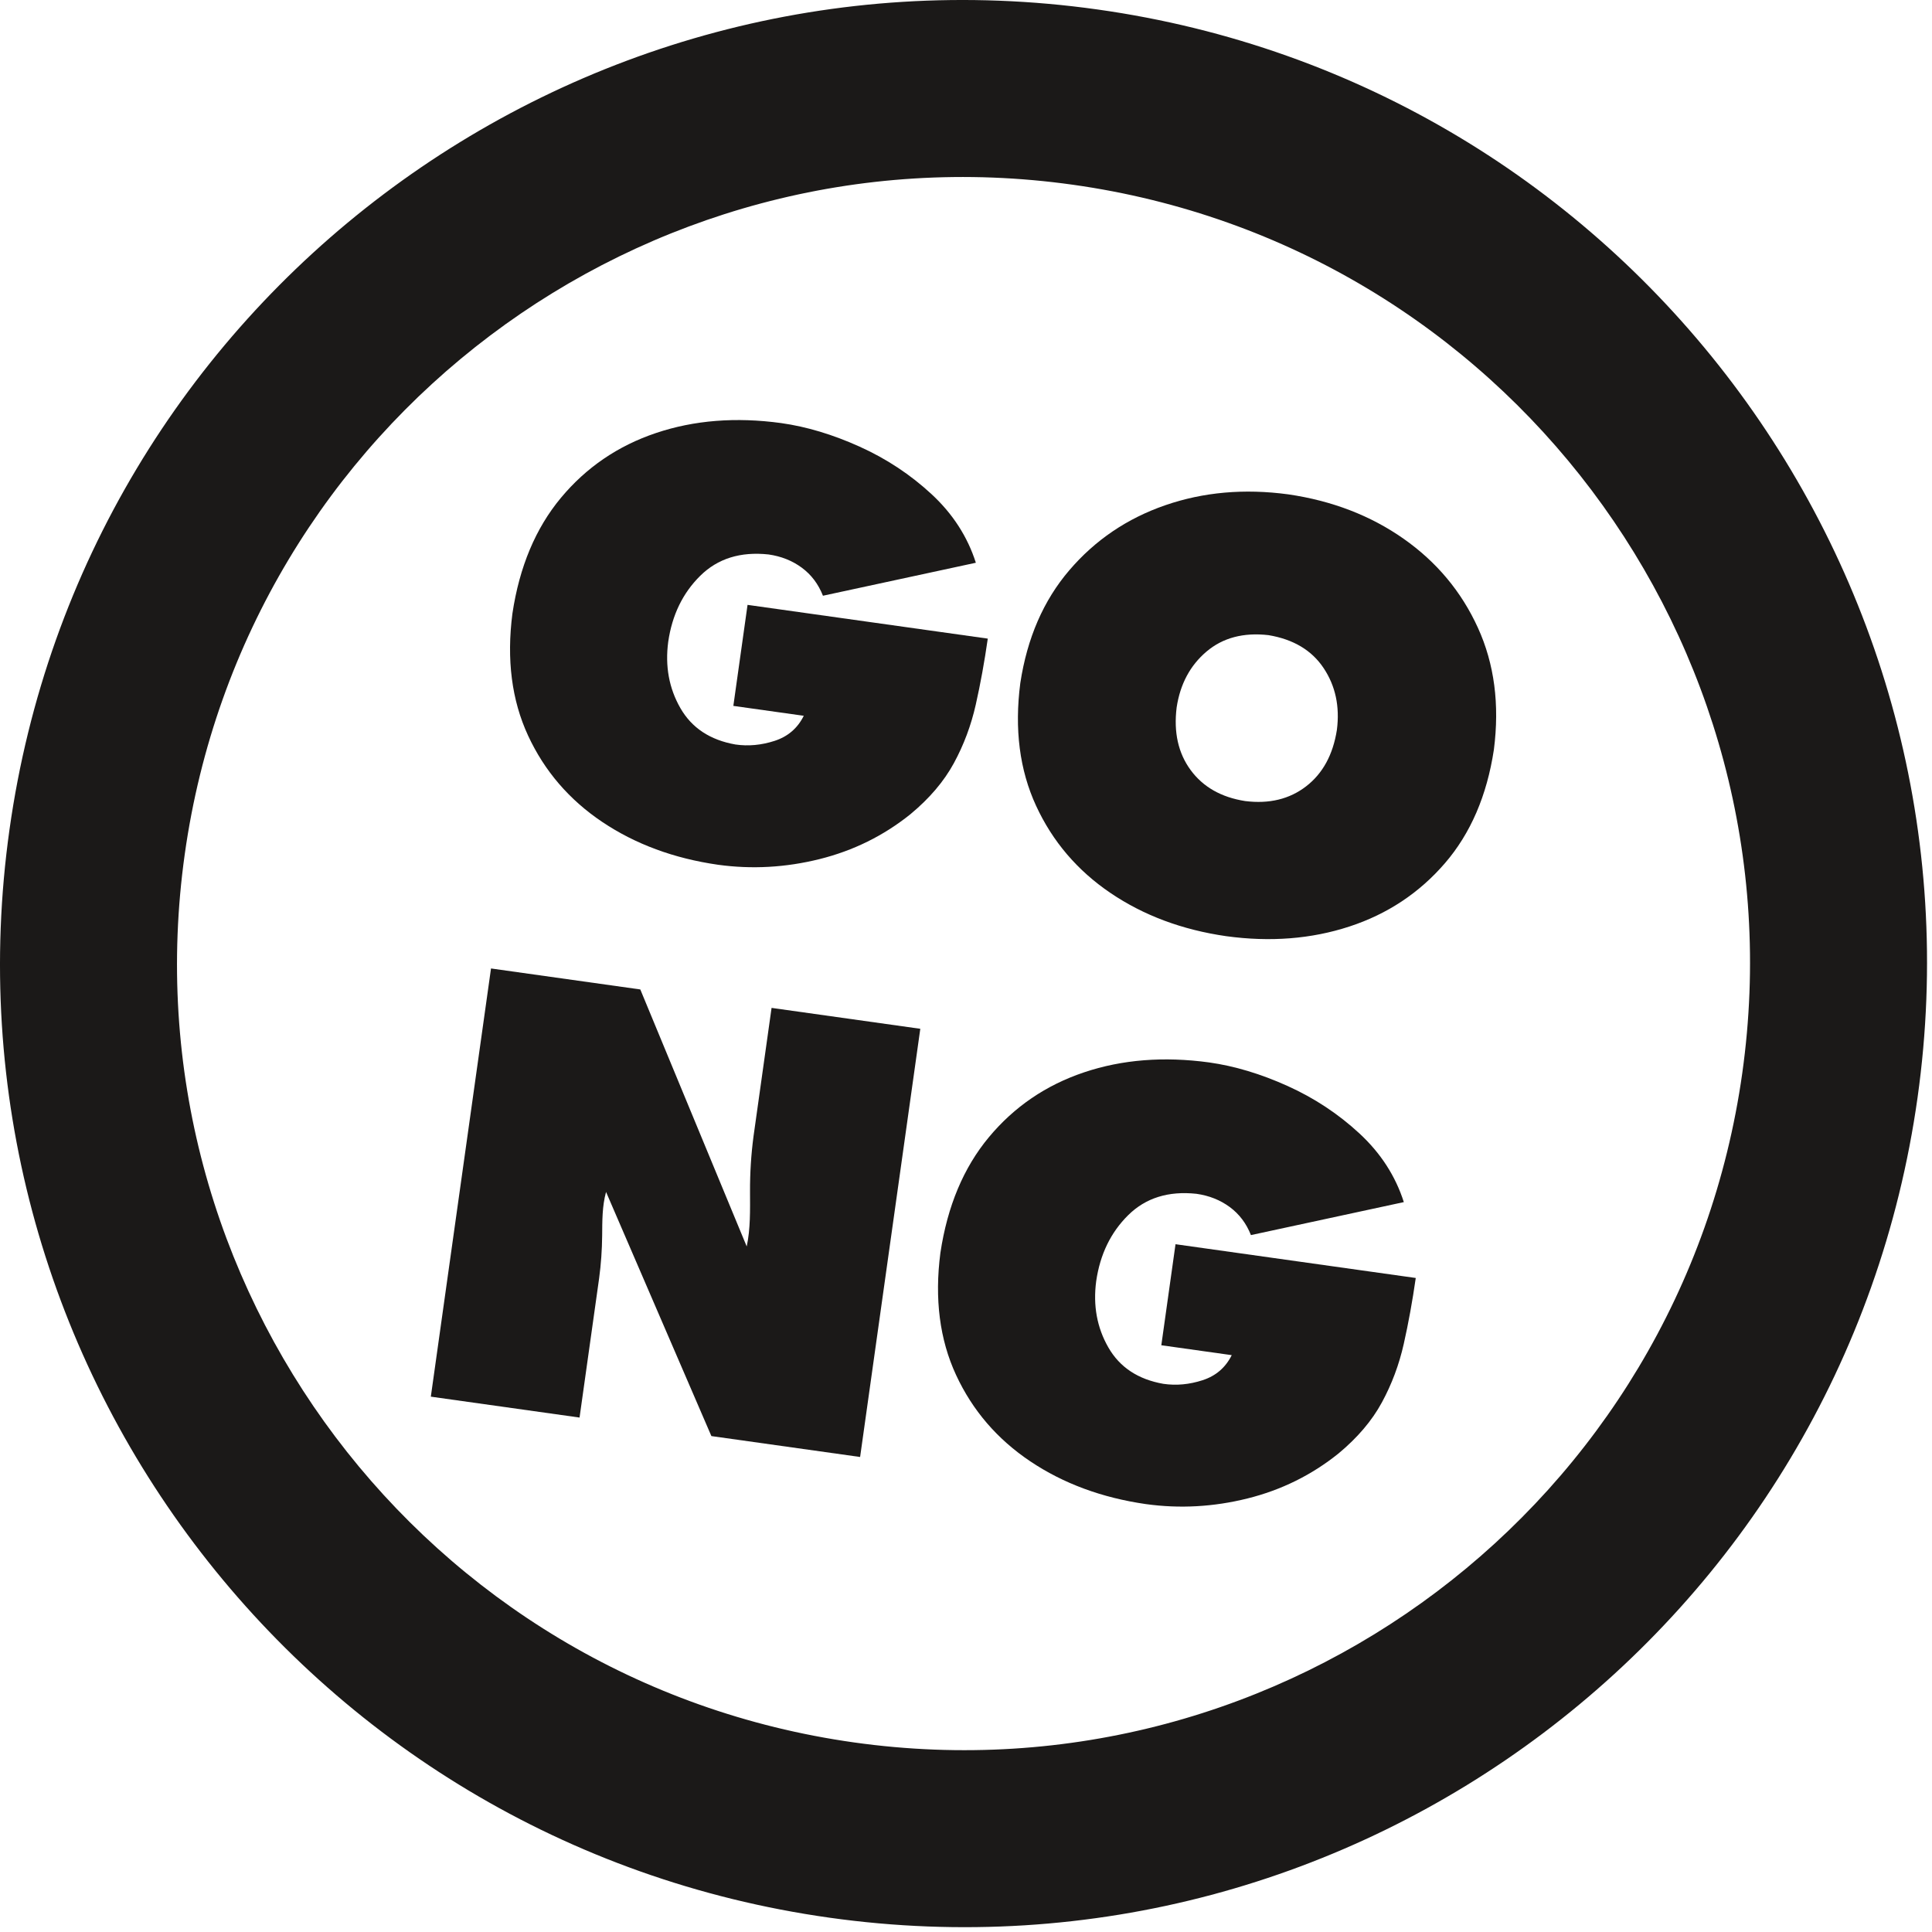
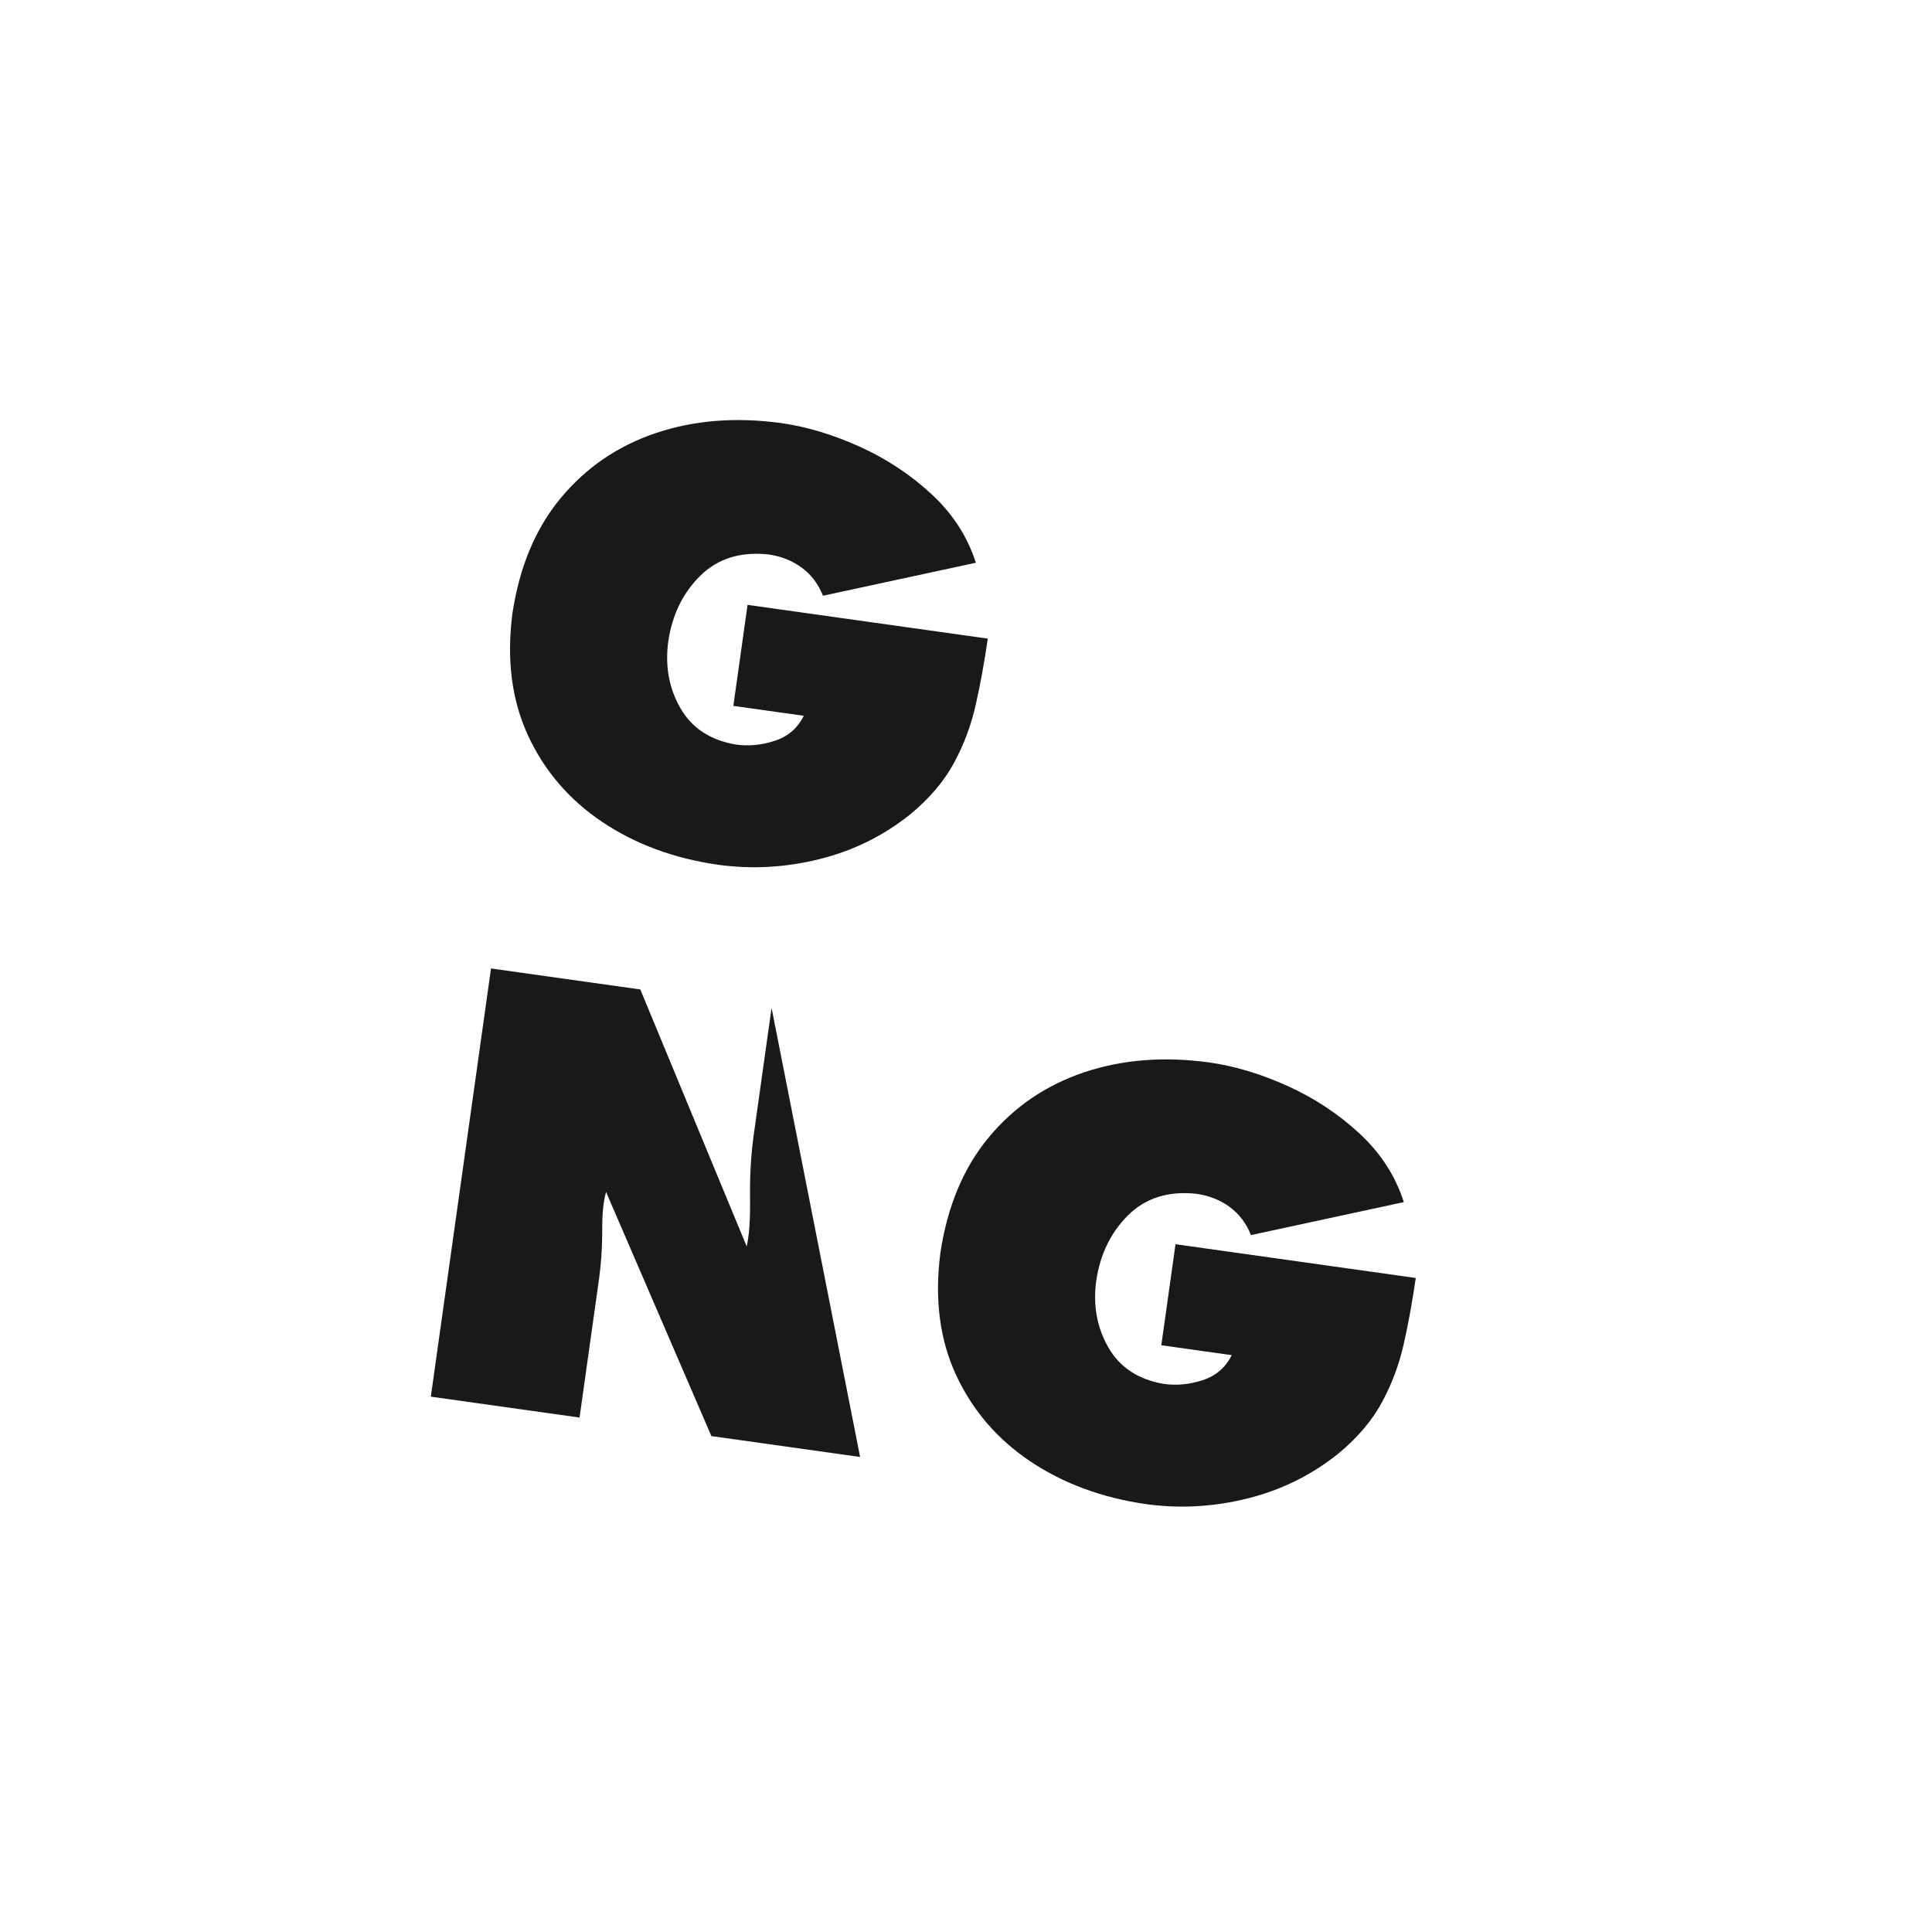
<svg xmlns="http://www.w3.org/2000/svg" width="287" height="287" viewBox="0 0 287 287" fill="none">
-   <path fill-rule="evenodd" clip-rule="evenodd" d="M163.052 1.41C241.325 12.411 295.854 84.783 284.853 163.059C273.851 241.335 201.485 295.874 123.211 284.874C44.939 273.873 -9.591 201.501 1.411 123.226C12.412 44.95 84.779 -9.59 163.052 1.41ZM159.392 27.445C95.502 18.466 36.428 62.984 27.446 126.884C18.464 190.784 62.98 249.861 126.87 258.84C190.761 267.819 249.835 223.3 258.818 159.4C267.798 95.5 223.284 36.424 159.392 27.445Z" fill="#1B1918" />
-   <path fill-rule="evenodd" clip-rule="evenodd" d="M64 207.475L72.94 143.866L95.117 146.983L110.925 185.163C111.487 182.528 111.426 179.777 111.416 177.006C111.406 174.235 111.579 171.497 111.937 168.789L114.617 149.723L136.711 152.828L127.77 216.436L105.677 213.331L90.029 177.065C89.44 179.211 89.472 181.403 89.452 183.543C89.432 185.685 89.281 187.807 88.998 189.91L86.093 210.579L64 207.475Z" fill="#1B1918" />
+   <path fill-rule="evenodd" clip-rule="evenodd" d="M64 207.475L72.94 143.866L95.117 146.983L110.925 185.163C111.487 182.528 111.426 179.777 111.416 177.006C111.406 174.235 111.579 171.497 111.937 168.789L114.617 149.723L127.77 216.436L105.677 213.331L90.029 177.065C89.44 179.211 89.472 181.403 89.452 183.543C89.432 185.685 89.281 187.807 88.998 189.91L86.093 210.579L64 207.475Z" fill="#1B1918" />
  <path fill-rule="evenodd" clip-rule="evenodd" d="M174.624 184.829L210.312 189.845C209.817 193.293 209.223 196.559 208.529 199.641C207.836 202.724 206.752 205.621 205.277 208.336C203.804 211.052 201.65 213.582 198.816 215.931C194.837 219.125 190.335 221.347 185.307 222.599C180.279 223.851 175.253 224.13 170.23 223.436C163.692 222.495 157.967 220.378 153.053 217.085C148.14 213.793 144.465 209.517 142.026 204.258C139.587 198.999 138.81 192.95 139.697 186.112C140.738 179.175 143.14 173.448 146.902 168.928C150.665 164.408 155.376 161.199 161.036 159.297C166.695 157.396 172.89 156.907 179.624 157.826C183.396 158.357 187.277 159.522 191.266 161.322C195.255 163.123 198.822 165.479 201.966 168.394C205.11 171.308 207.301 174.701 208.54 178.574L185.827 183.474C185.144 181.738 184.095 180.349 182.68 179.306C181.266 178.263 179.619 177.608 177.741 177.341C173.57 176.893 170.188 177.95 167.595 180.511C165.001 183.074 163.417 186.34 162.842 190.31C162.357 193.942 162.96 197.227 164.65 200.168C166.339 203.111 169.064 204.911 172.827 205.571C174.734 205.85 176.674 205.67 178.645 205.031C180.617 204.393 182.06 203.152 182.975 201.308L172.515 199.838L174.624 184.829Z" fill="#1B1918" />
  <path fill-rule="evenodd" clip-rule="evenodd" d="M111.049 89.853L146.736 94.867C146.242 98.317 145.648 101.583 144.953 104.665C144.26 107.747 143.176 110.645 141.702 113.359C140.227 116.075 138.074 118.606 135.24 120.954C131.262 124.149 126.759 126.371 121.731 127.623C116.704 128.873 111.677 129.152 106.655 128.459C100.116 127.519 94.391 125.402 89.477 122.109C84.565 118.816 80.889 114.54 78.45 109.28C76.011 104.022 75.236 97.973 76.121 91.134C77.162 84.198 79.564 78.47 83.326 73.951C87.089 69.432 91.8 66.221 97.459 64.321C103.12 62.42 109.315 61.929 116.048 62.85C119.82 63.38 123.701 64.546 127.69 66.346C131.68 68.146 135.247 70.503 138.391 73.417C141.535 76.33 143.726 79.724 144.964 83.597L122.25 88.497C121.568 86.761 120.519 85.372 119.105 84.329C117.69 83.287 116.044 82.632 114.165 82.364C109.995 81.916 106.612 82.974 104.02 85.535C101.426 88.097 99.841 91.362 99.266 95.333C98.782 98.966 99.385 102.251 101.074 105.192C102.763 108.133 105.489 109.935 109.252 110.595C111.159 110.873 113.098 110.694 115.07 110.055C117.042 109.416 118.485 108.174 119.401 106.331L108.939 104.861L111.049 89.853Z" fill="#1B1918" />
-   <path fill-rule="evenodd" clip-rule="evenodd" d="M191.377 73.437C197.889 74.389 203.599 76.588 208.507 80.033C213.415 83.478 217.094 87.883 219.541 93.247C221.99 98.612 222.783 104.652 221.917 111.365C220.882 118.186 218.458 123.807 214.645 128.23C210.831 132.651 206.1 135.788 200.449 137.637C194.798 139.486 188.699 139.964 182.153 139.07C175.612 138.126 169.882 135.986 164.959 132.65C160.038 129.314 156.353 124.995 153.908 119.693C151.461 114.393 150.68 108.32 151.566 101.478C152.583 94.786 155.01 89.198 158.843 84.717C162.676 80.234 167.426 77.015 173.093 75.055C178.76 73.097 184.854 72.557 191.377 73.437ZM188.437 94.351C184.716 93.925 181.642 94.741 179.217 96.799C176.793 98.859 175.317 101.621 174.792 105.087C174.333 108.781 175.026 111.884 176.873 114.396C178.72 116.908 181.421 118.443 184.974 118.999C188.542 119.443 191.56 118.712 194.028 116.807C196.497 114.902 198.019 112.109 198.595 108.432C199.045 104.955 198.389 101.893 196.626 99.246C194.862 96.599 192.133 94.968 188.437 94.351Z" fill="#1B1918" />
</svg>